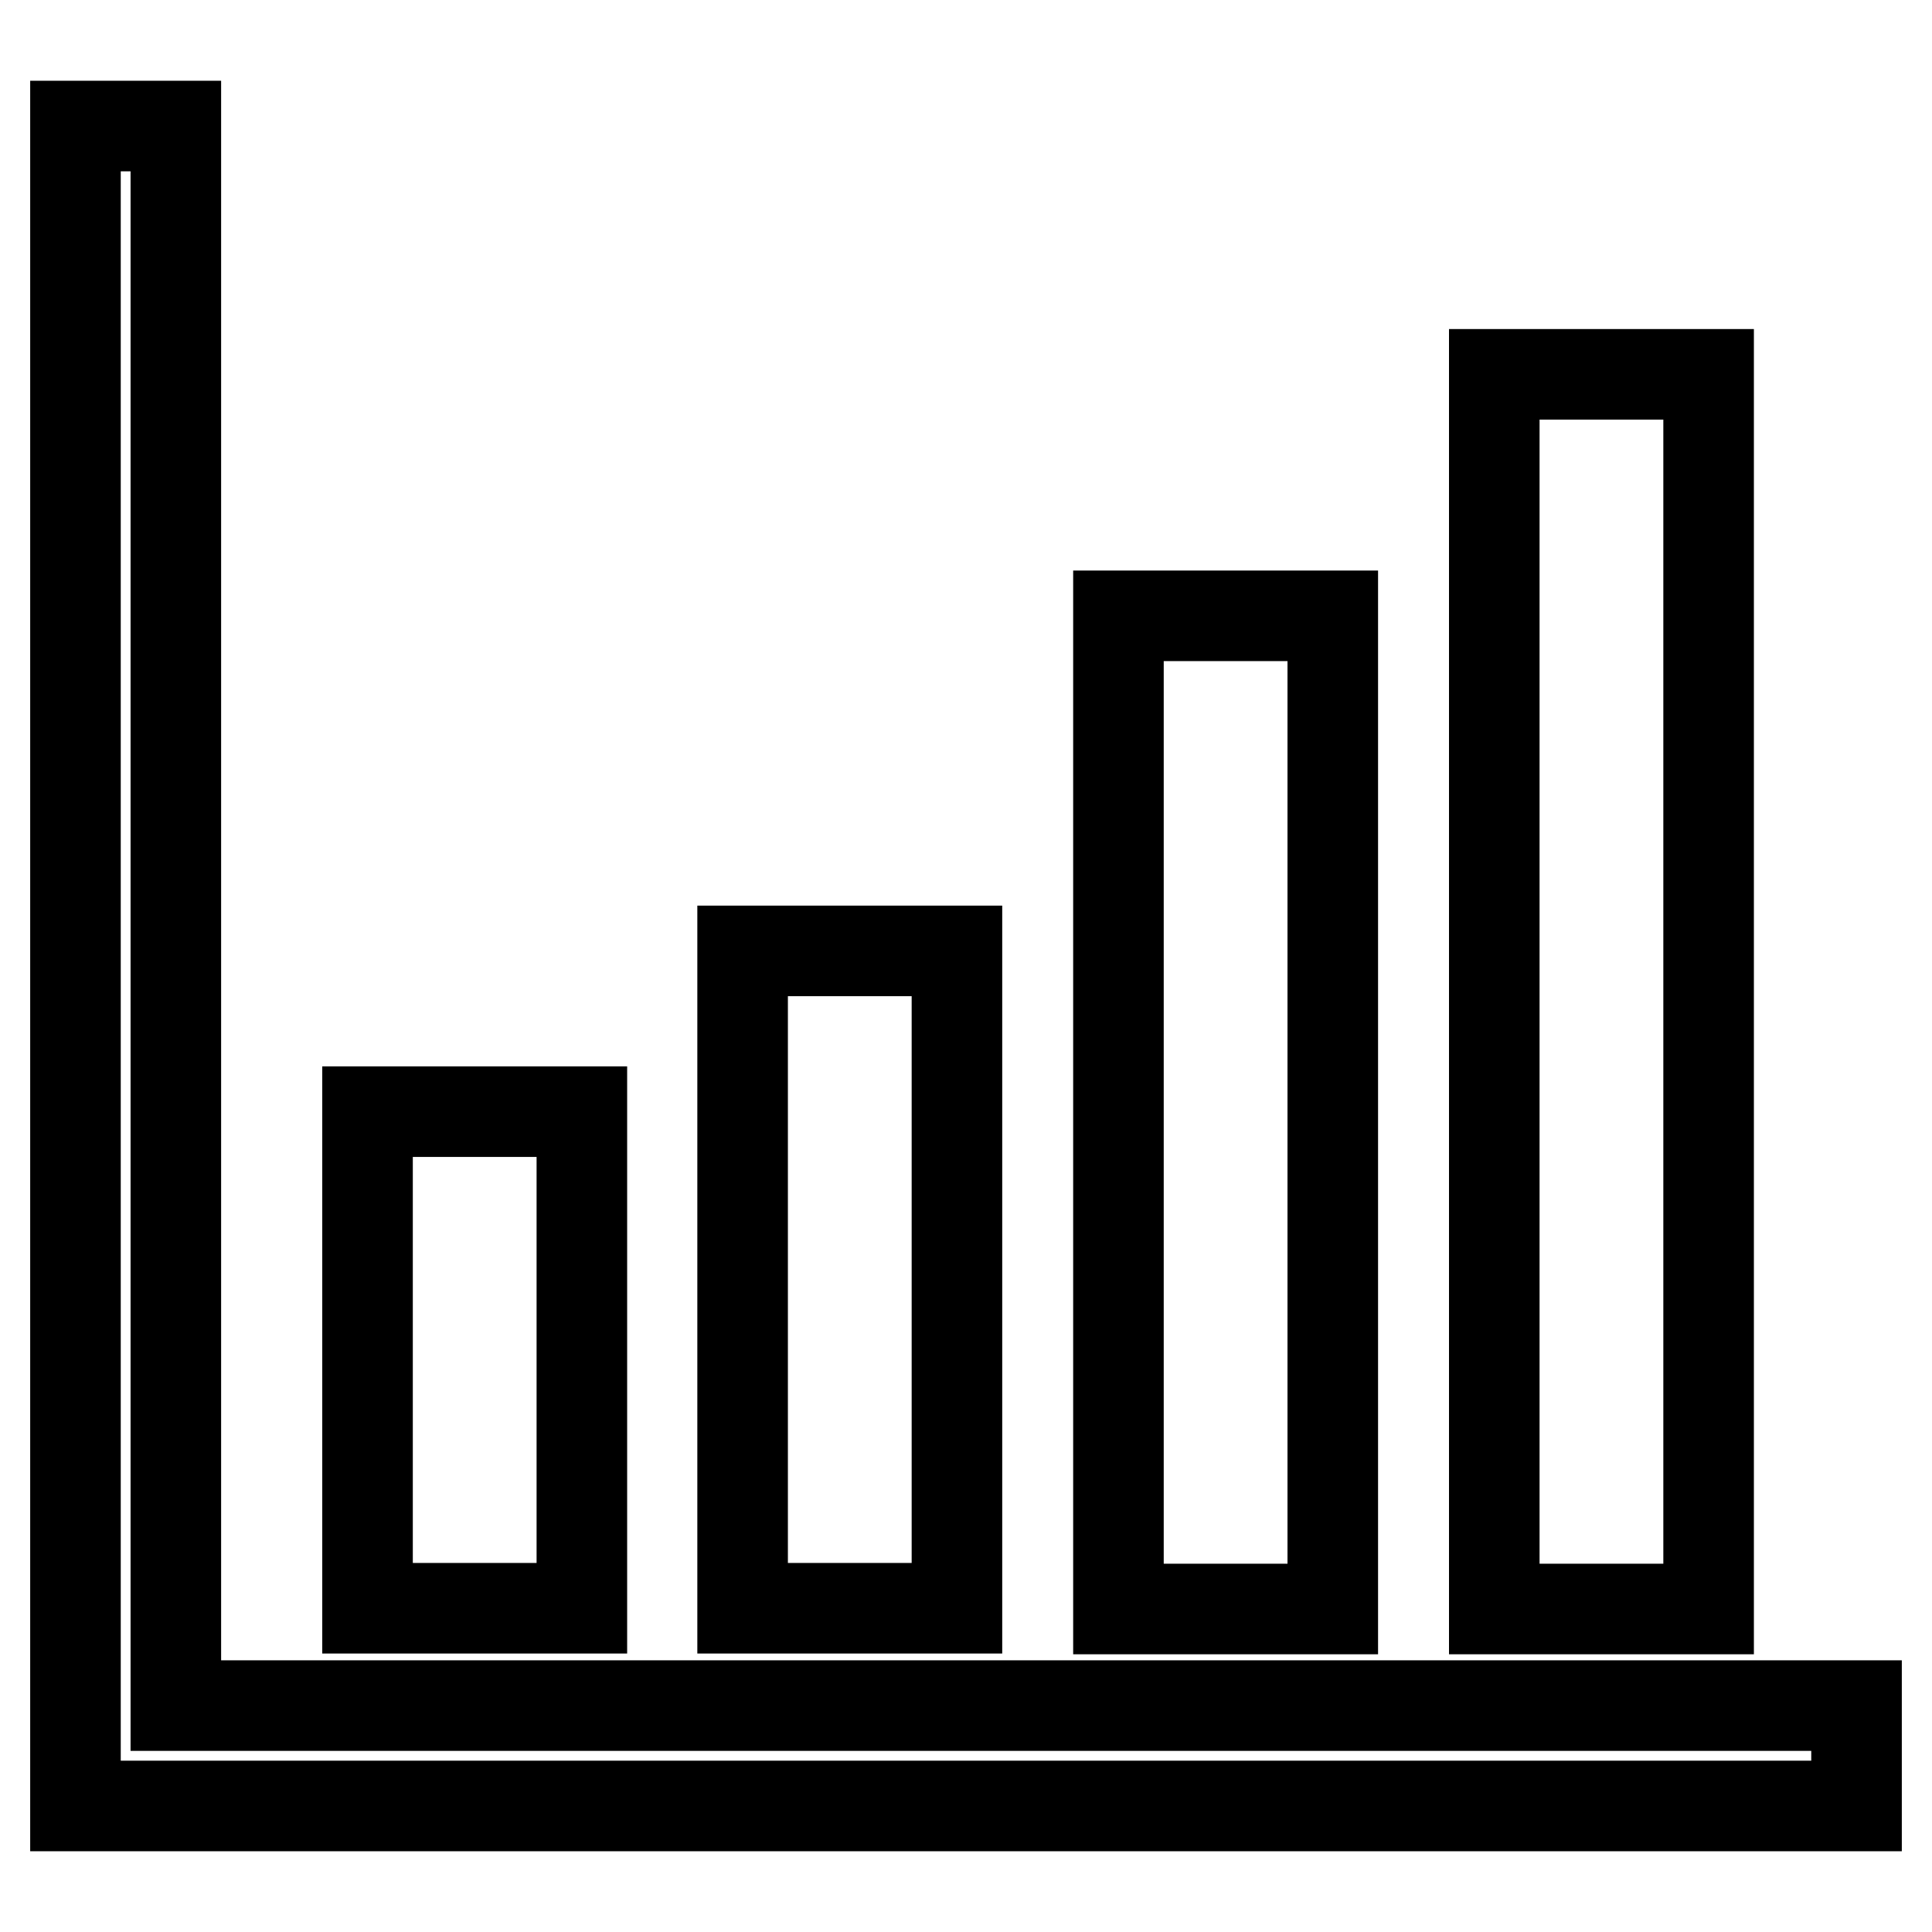
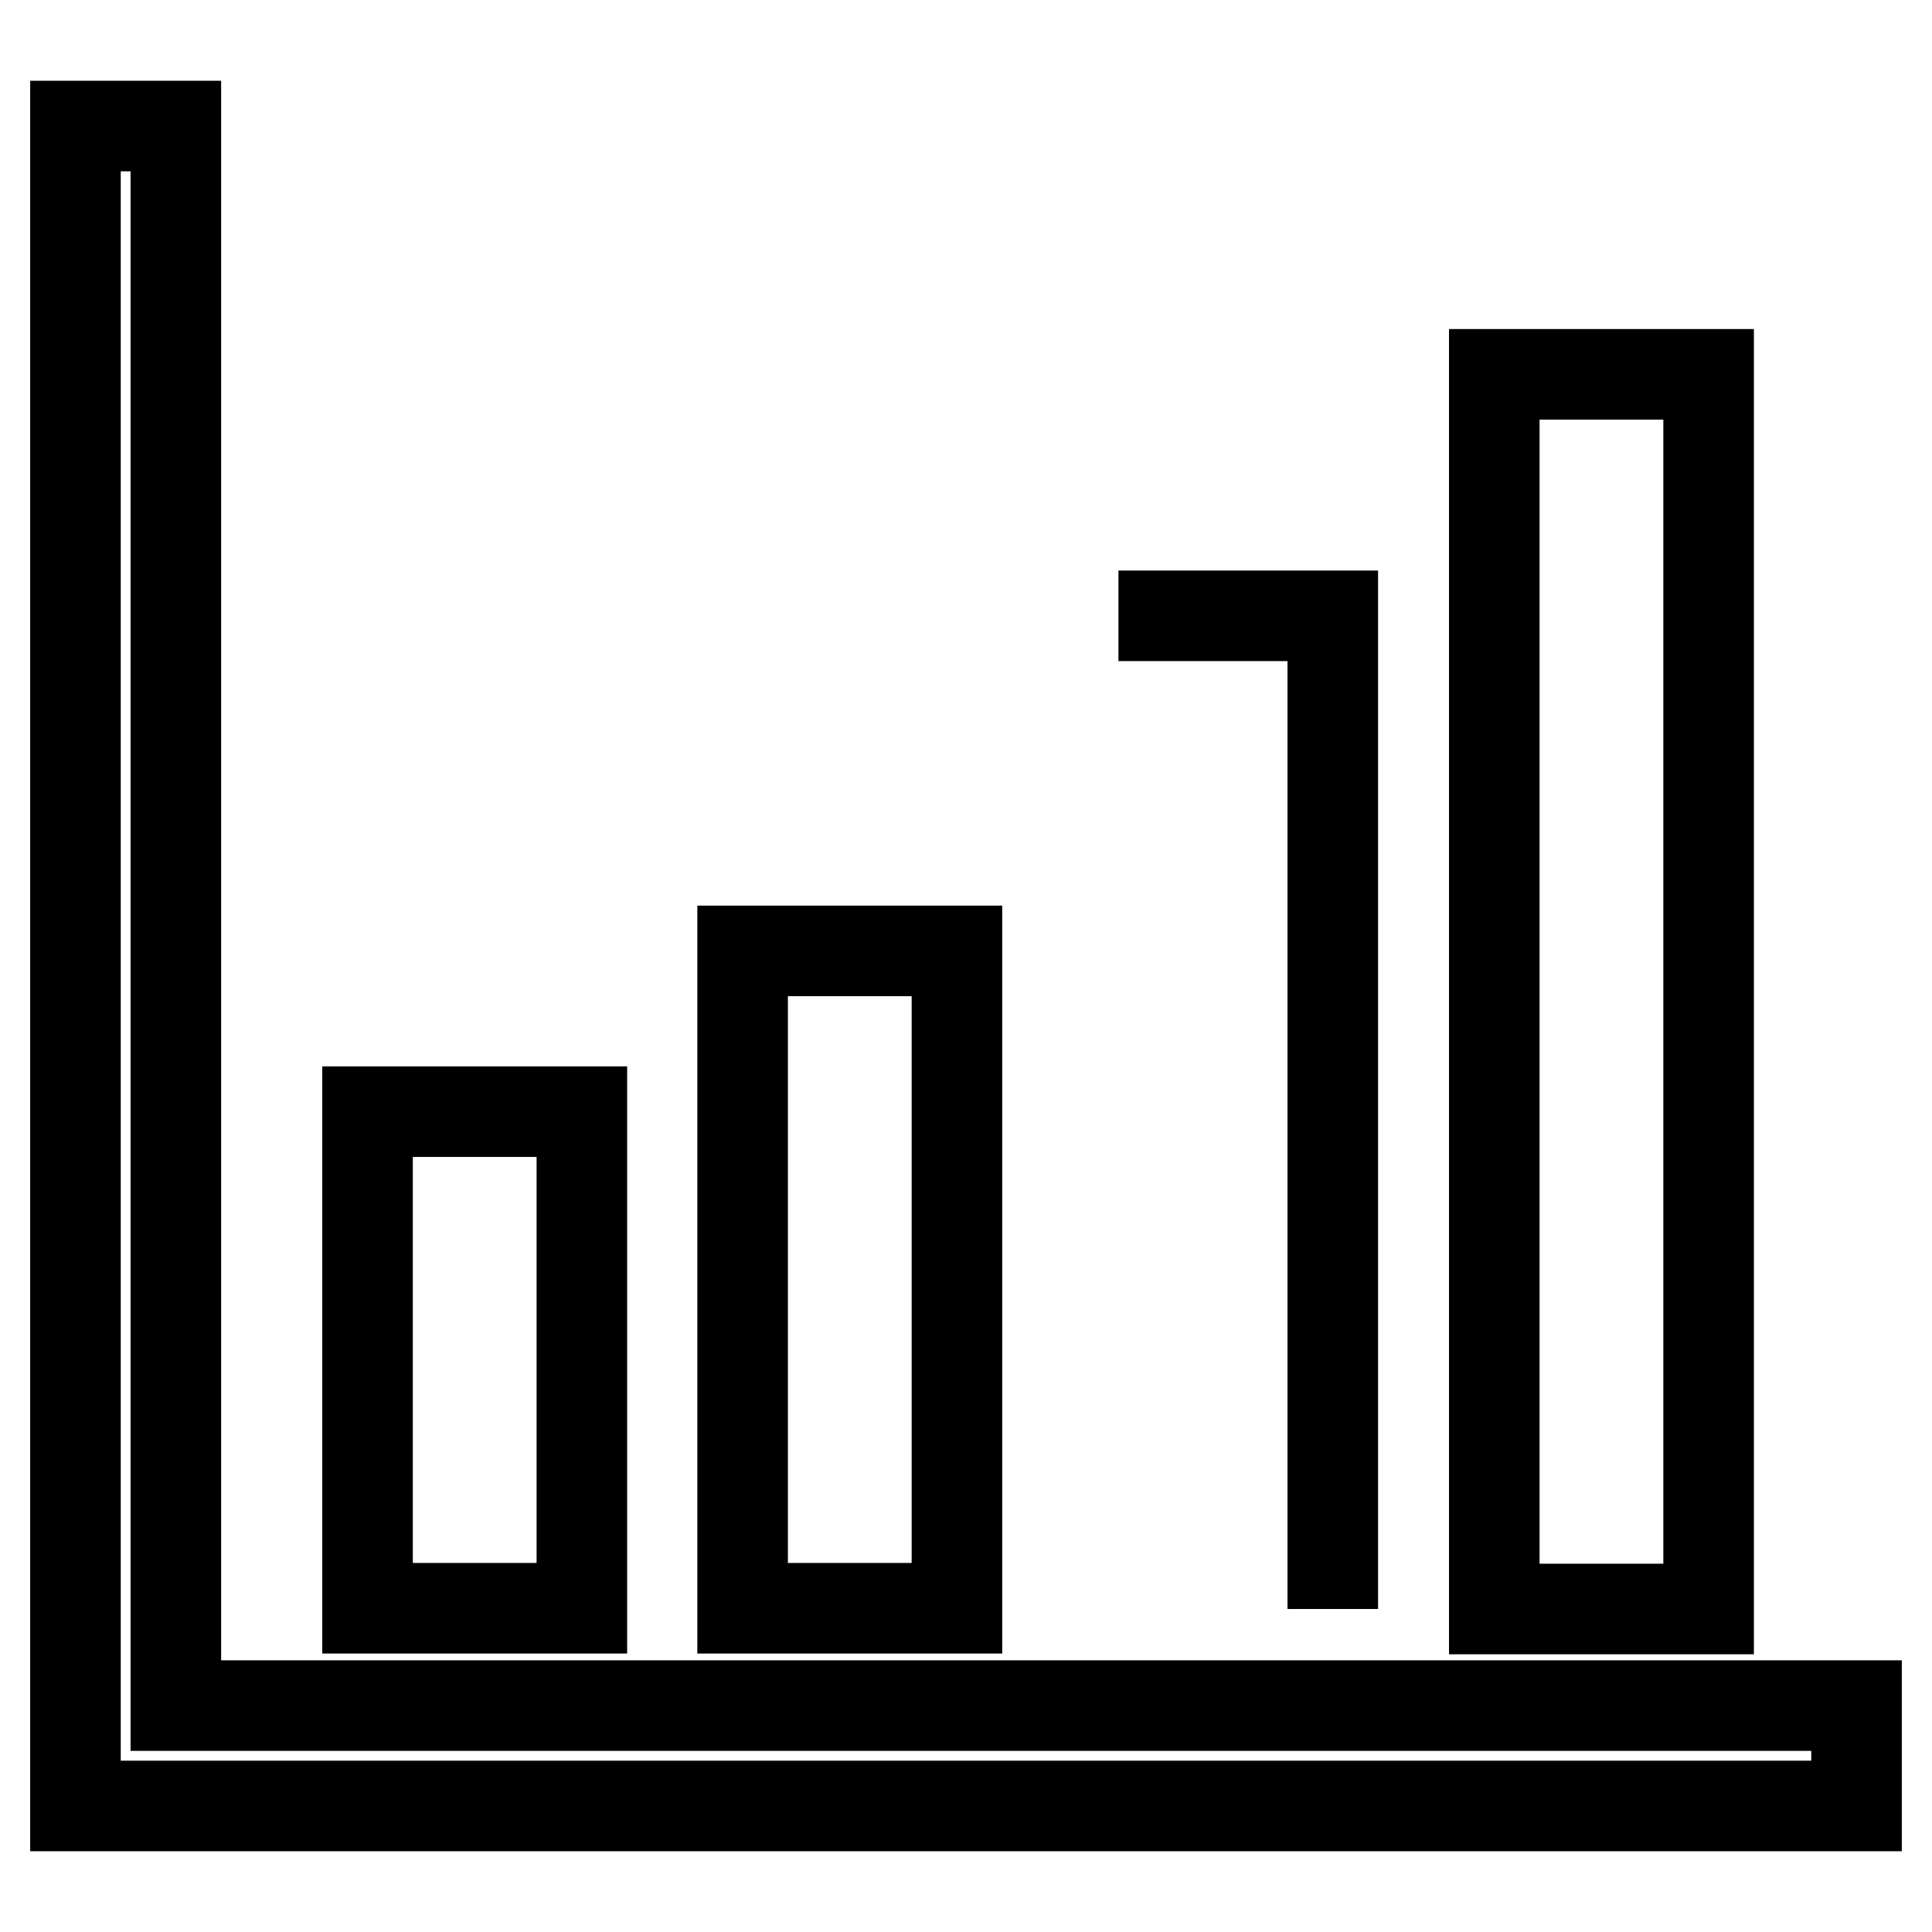
<svg xmlns="http://www.w3.org/2000/svg" version="1.1" x="0px" y="0px" viewBox="0 0 256 256" enable-background="new 0 0 256 256" xml:space="preserve">
  <g>
-     <path stroke-width="12" fill-opacity="0" stroke="#000000" d="M10,239.3V16.7h13.3V226H246v13.3H10z M48.7,147.3h28.4v65.8H48.7V147.3z M98.4,126h28.4v87.1H98.4V126z  M148.2,81.6h28.4v131.6h-28.4V81.6z M198,49.6h28.4v163.6H198V49.6z" />
+     <path stroke-width="12" fill-opacity="0" stroke="#000000" d="M10,239.3V16.7h13.3V226H246v13.3H10z M48.7,147.3h28.4v65.8H48.7V147.3z M98.4,126h28.4v87.1H98.4V126z  M148.2,81.6h28.4v131.6V81.6z M198,49.6h28.4v163.6H198V49.6z" />
  </g>
</svg>